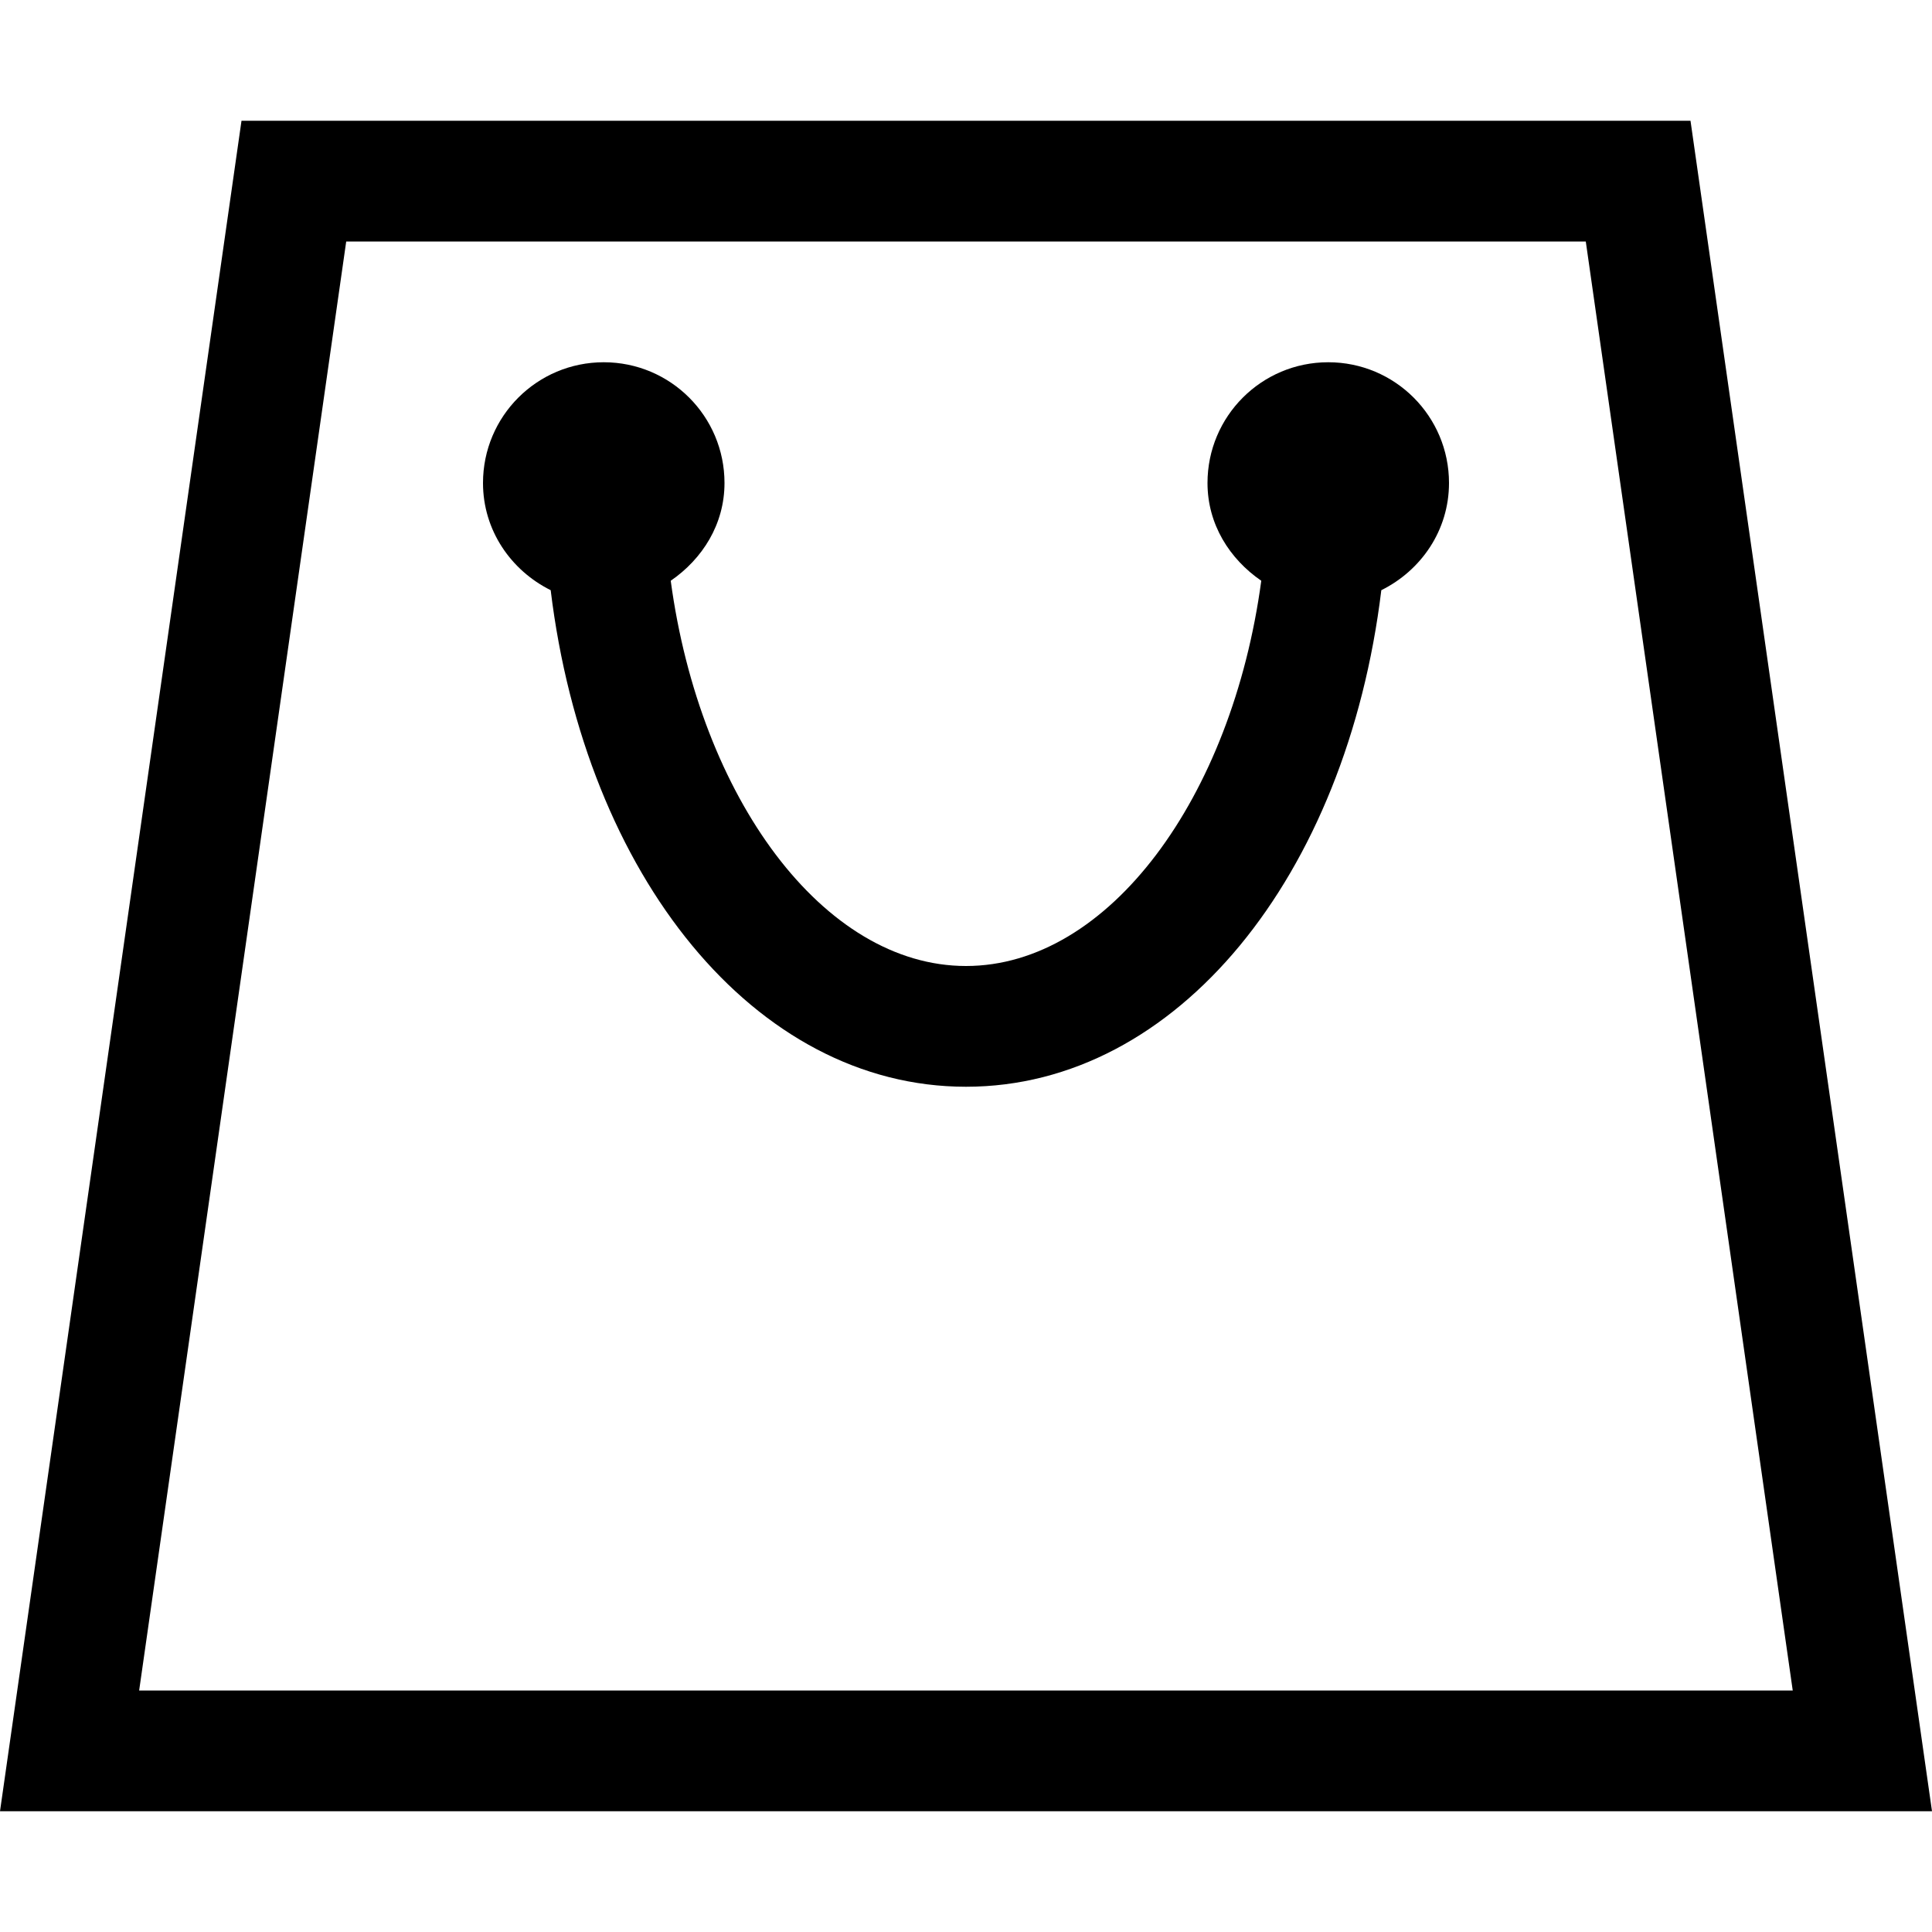
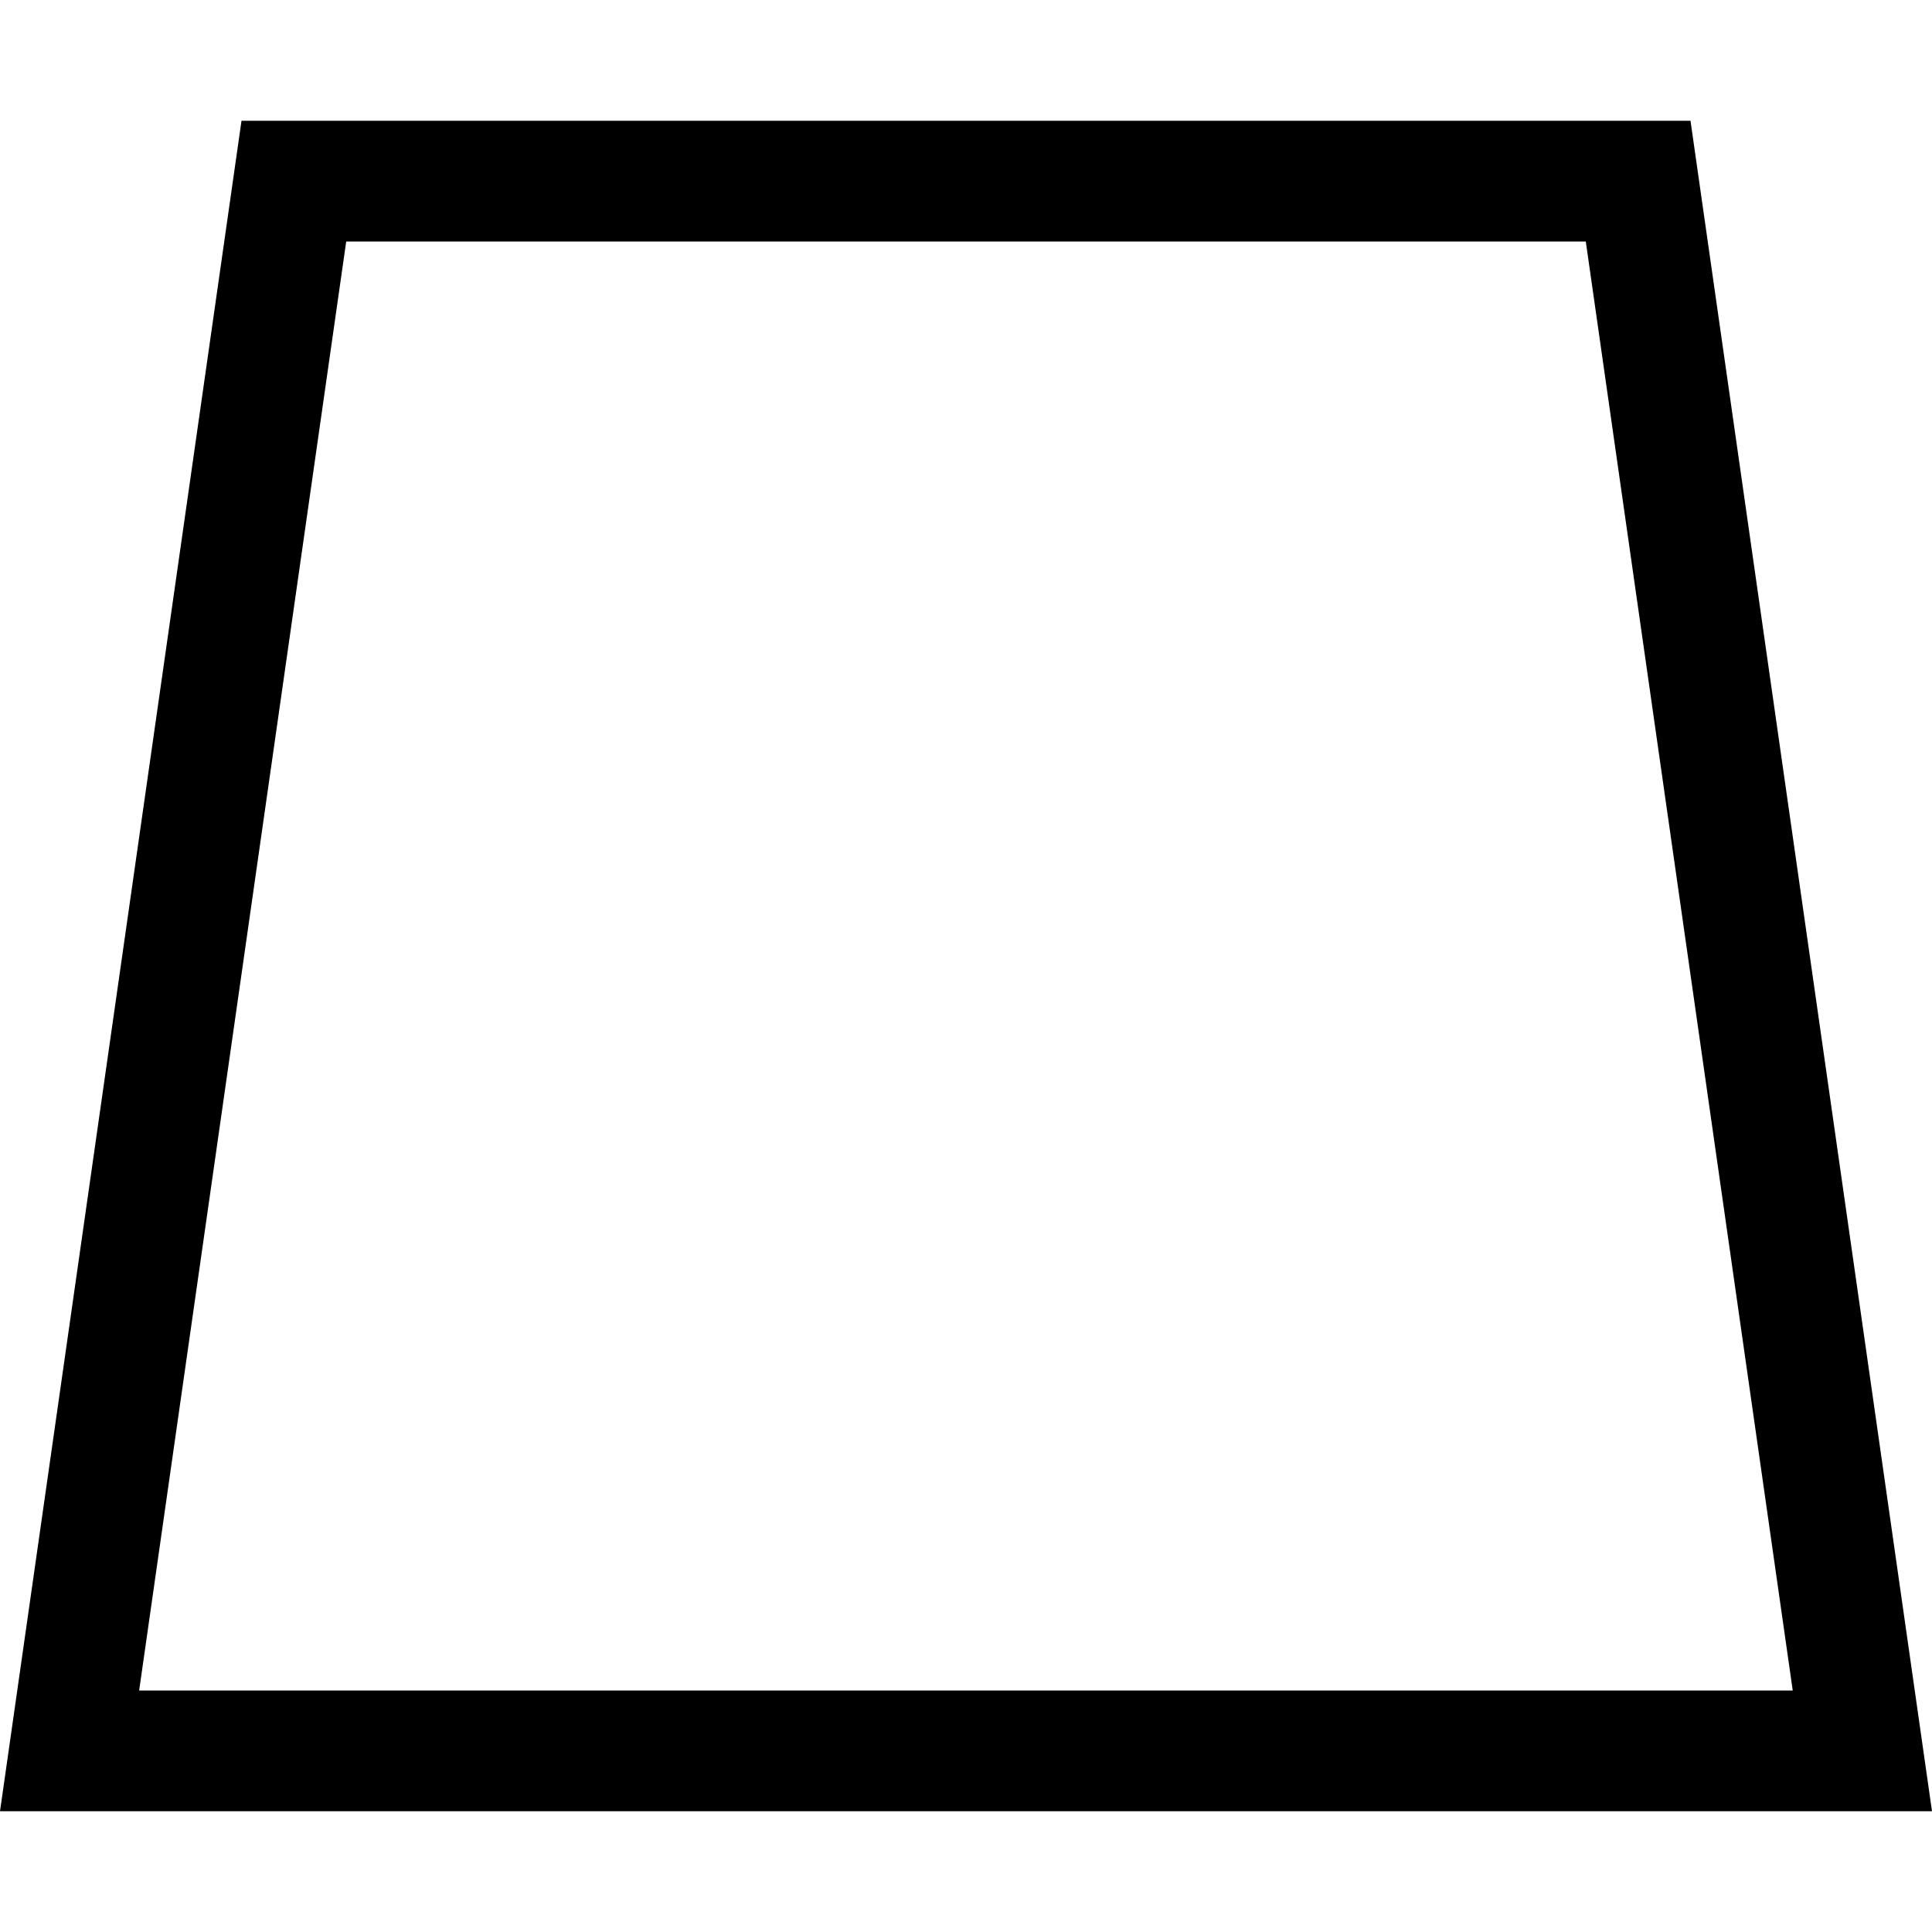
<svg xmlns="http://www.w3.org/2000/svg" version="1.1" id="Layer_1" x="0px" y="0px" width="512px" height="512px" viewBox="0 0 512 512" enable-background="new 0 0 512 512" xml:space="preserve">
  <g>
    <path d="M420.25,64l54.844,384H36.875L91.75,64H420.25 M448,32H64L0,480h512L448,32L448,32z" />
-     <path d="M384,128c0-17.688-14.313-32-32-32s-32,14.313-32,32c0,10.938,5.844,20.125,14.25,25.906   C326.5,211.375,293.844,256,256,256c-37.813,0-70.5-44.625-78.25-102.094C186.156,148.125,192,138.938,192,128   c0-17.688-14.313-32-32-32s-32,14.313-32,32c0,12.563,7.438,23.188,17.938,28.406C155.125,232.063,200.031,288,256,288   s100.875-55.938,110.063-131.594C376.594,151.188,384,140.563,384,128z" />
  </g>
</svg>